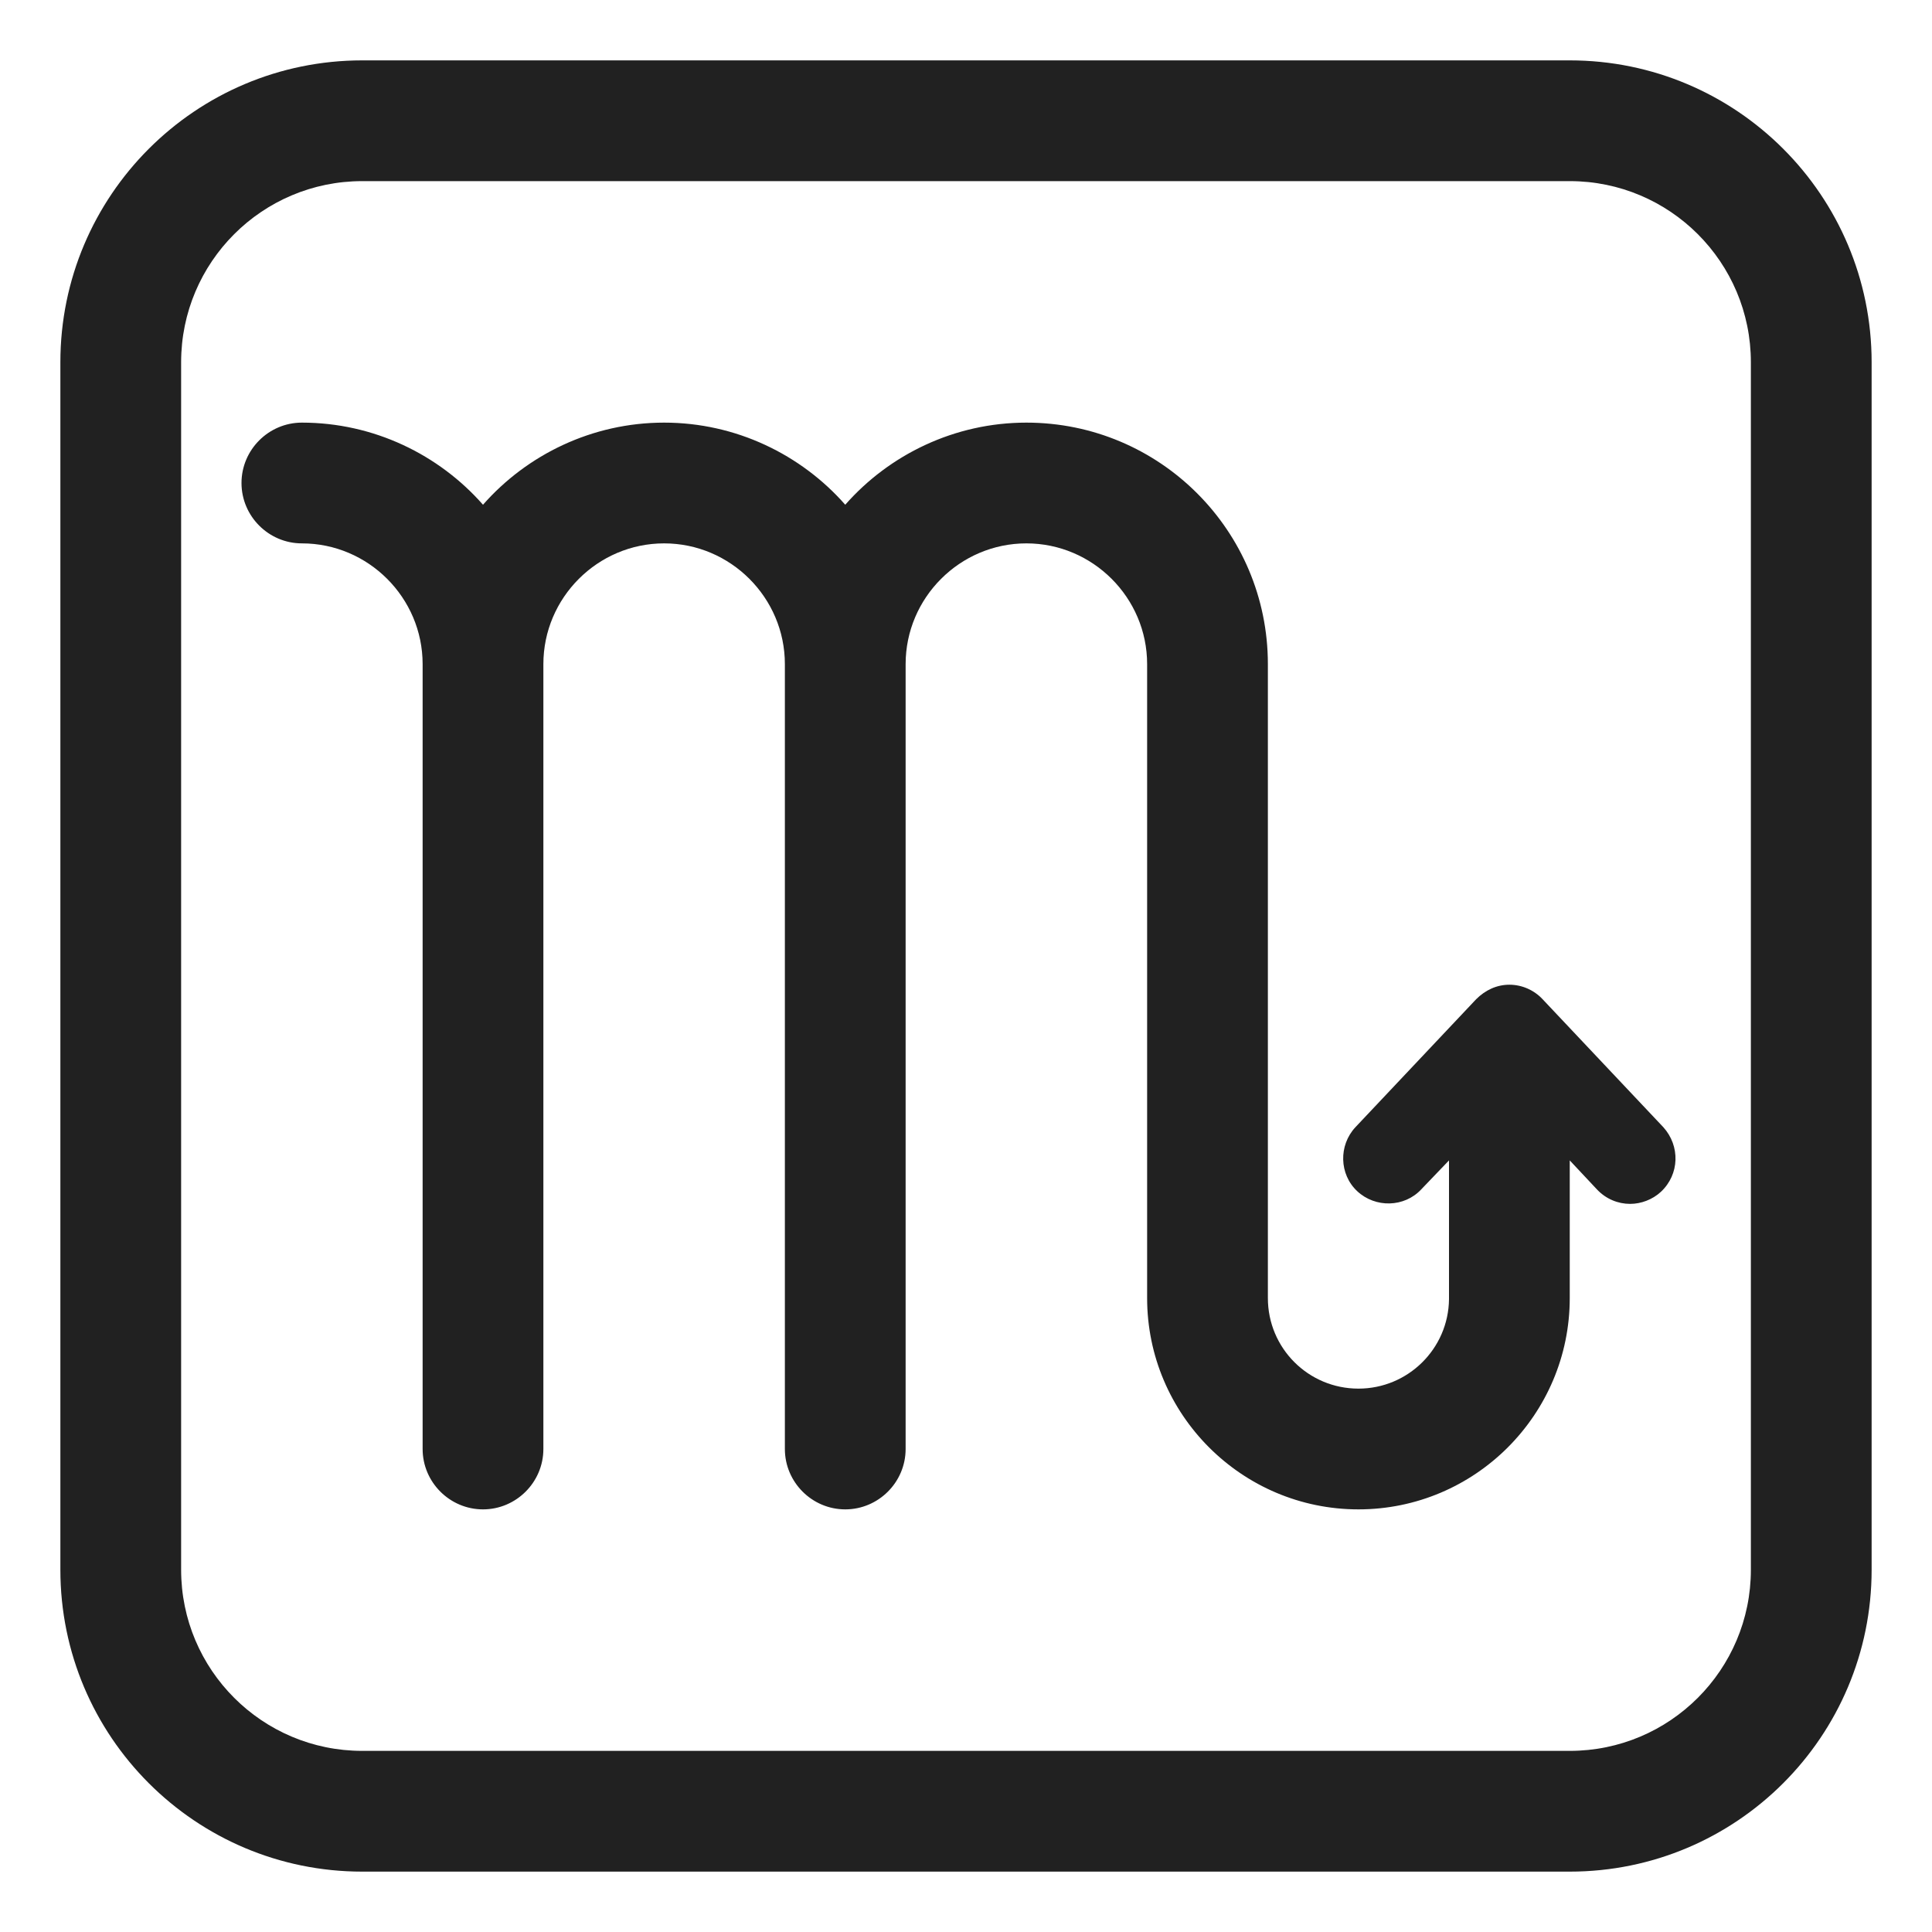
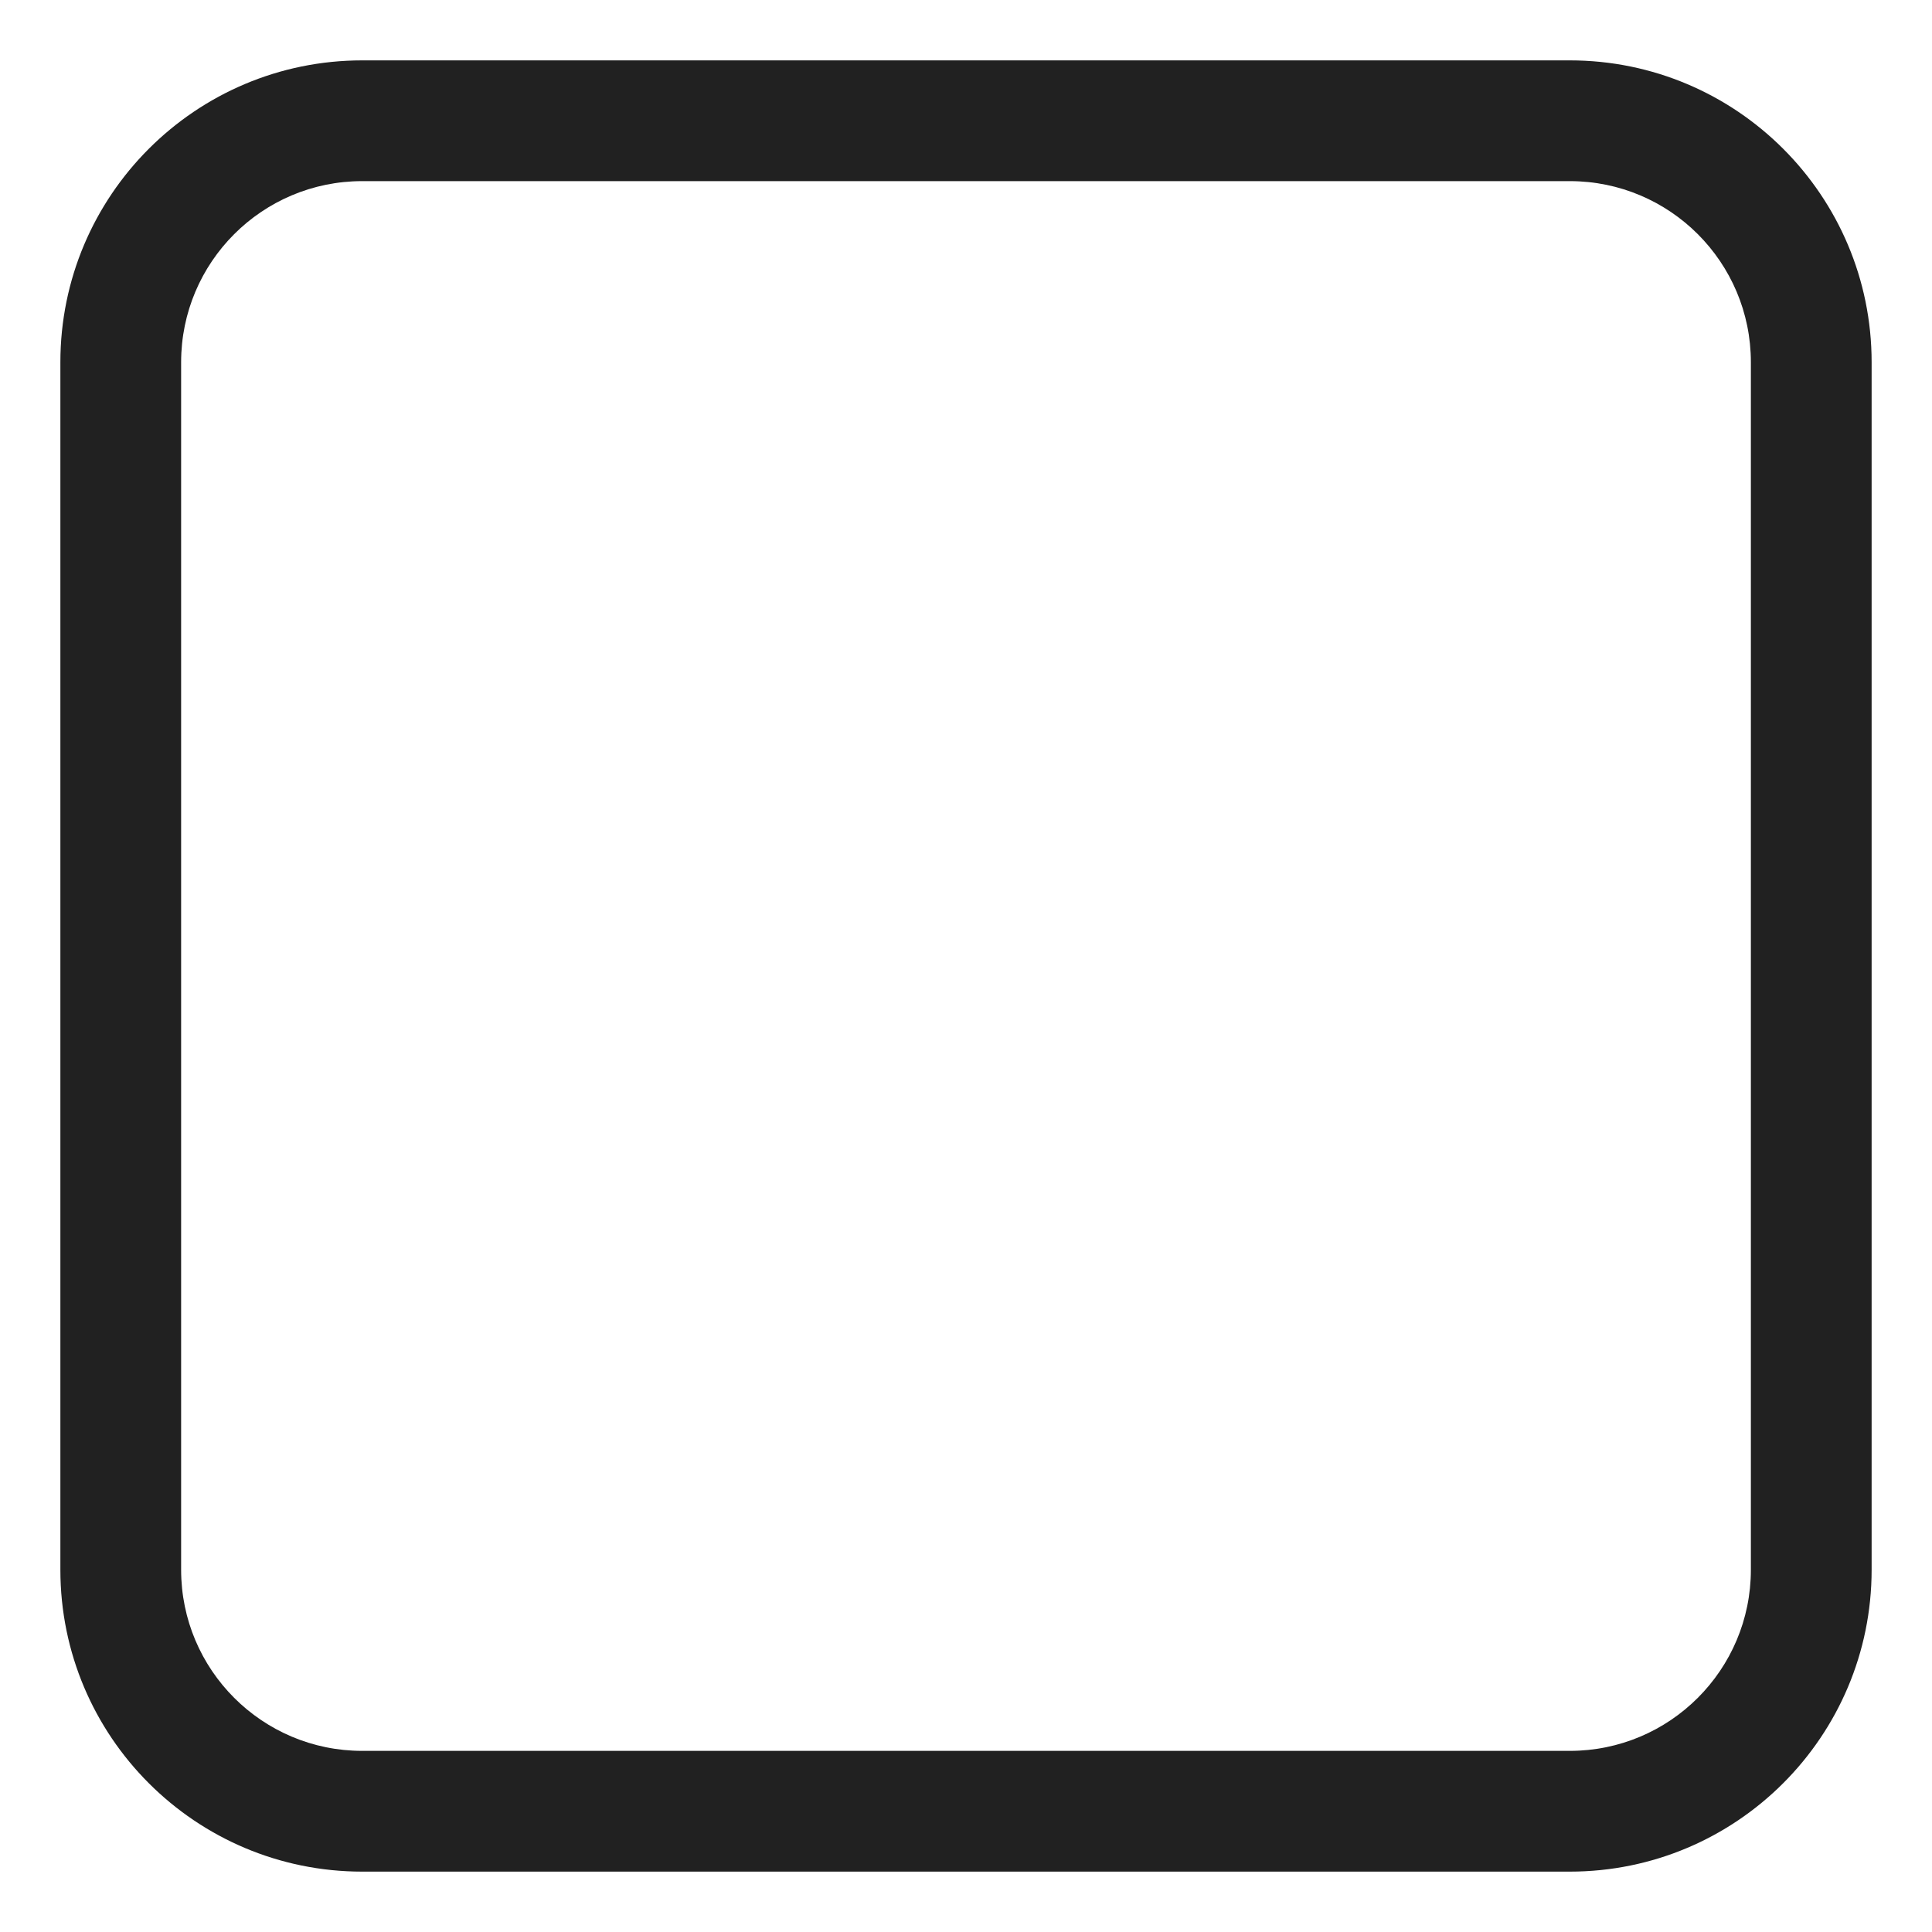
<svg xmlns="http://www.w3.org/2000/svg" width="32" height="32" viewBox="0 0 32 32" fill="none">
-   <path d="M25.55 16.55L27.55 18.67C27.83 18.98 27.82 19.45 27.51 19.74C27.37 19.87 27.18 19.94 27 19.94C26.8 19.94 26.6 19.86 26.45 19.7L26 19.22V21.5C26 23.43 24.43 25 22.5 25C20.57 25 19 23.43 19 21.5V11C19 9.9 18.1 9 17 9C15.9 9 15 9.9 15 11V24C15 24.55 14.55 25 14 25C13.45 25 13 24.55 13 24V11C13 9.9 12.1 9 11 9C9.9 9 9 9.9 9 11V24C9 24.55 8.55 25 8 25C7.45 25 7 24.55 7 24V11C7 9.9 6.1 9 5 9C4.45 9 4 8.55 4 8C4 7.45 4.45 7 5 7C6.19 7 7.27 7.53 8 8.36C8.73 7.53 9.81 7 11 7C12.19 7 13.27 7.53 14 8.36C14.73 7.53 15.81 7 17 7C19.21 7 21 8.79 21 11V21.5C21 22.33 21.67 23 22.5 23C23.32 23 23.99 22.34 24 21.52V19.22L23.54 19.7C23.26 20 22.78 20.01 22.48 19.73C22.18 19.45 22.17 18.97 22.45 18.67L24.45 16.55C24.6 16.4 24.79 16.31 25 16.31C25.21 16.31 25.41 16.4 25.55 16.55Z" fill="#212121" />
  <path d="M6 1C3.239 1 1 3.239 1 6V26C1 28.761 3.239 31 6 31H26C28.761 31 31 28.761 31 26V6C31 3.239 28.761 1 26 1H6ZM3 6C3 4.343 4.343 3 6 3H26C27.657 3 29 4.343 29 6V26C29 27.657 27.657 29 26 29H6C4.343 29 3 27.657 3 26V6Z" fill="#212121" />
</svg>